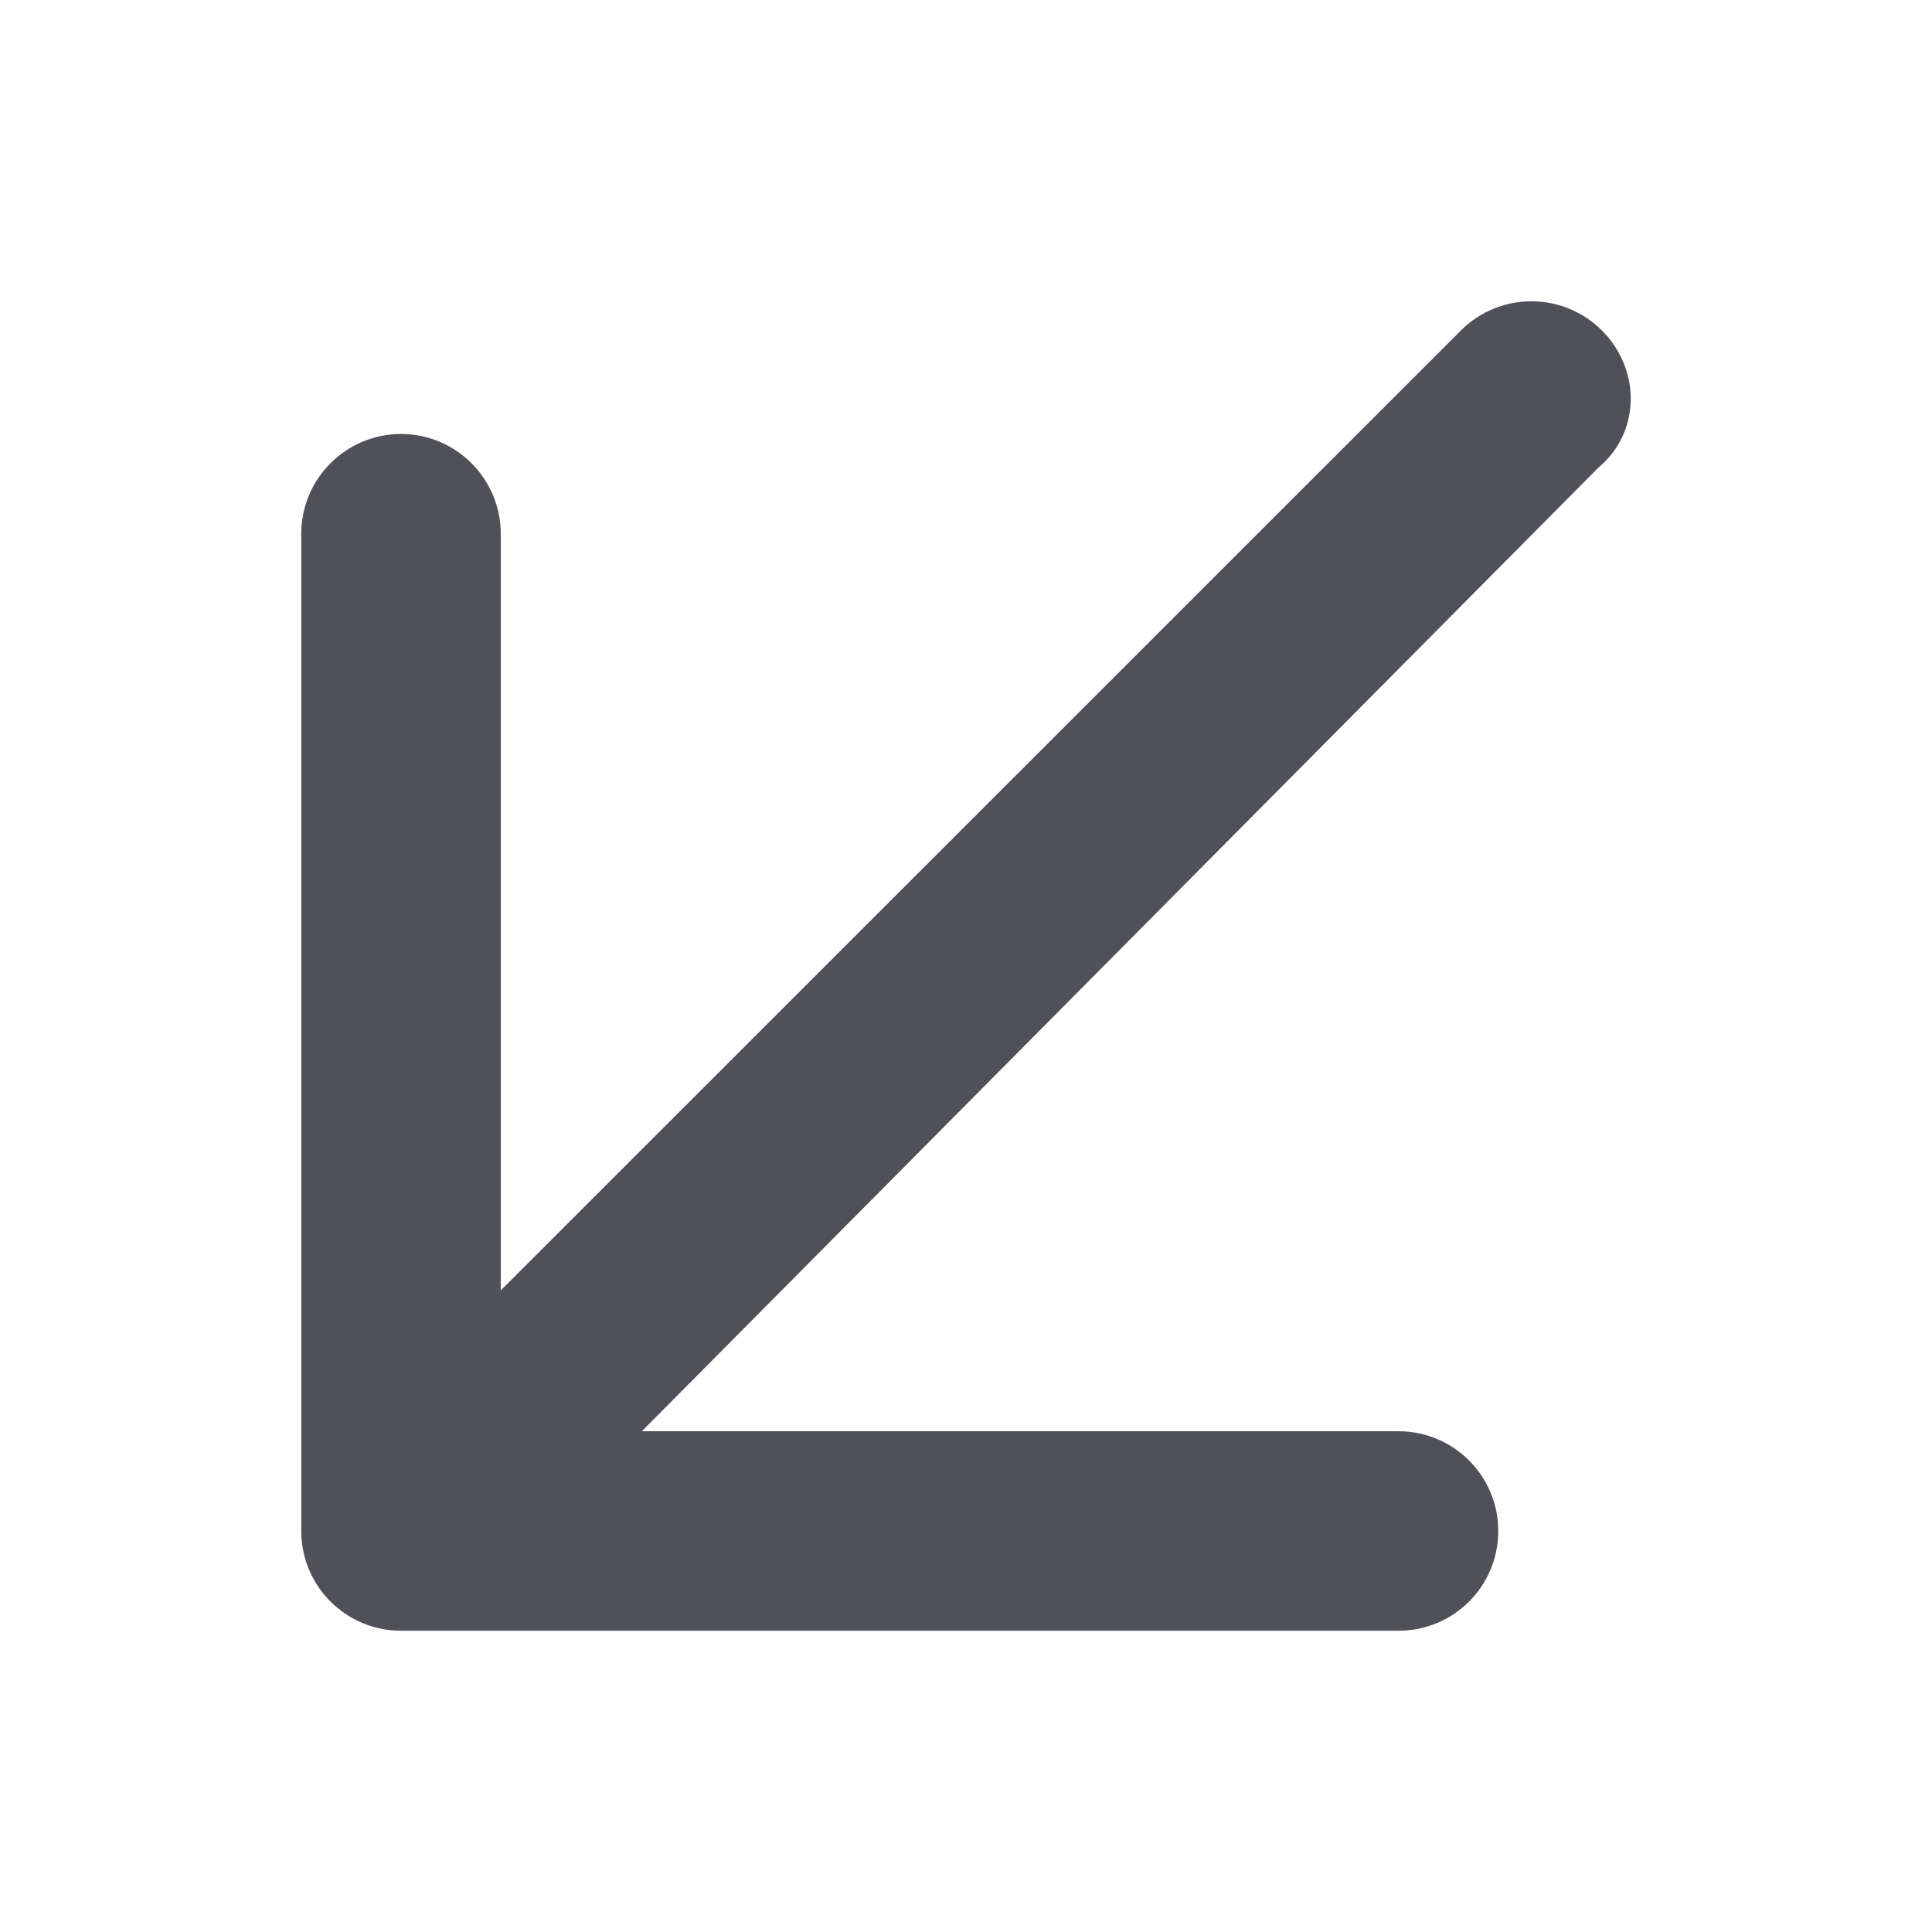
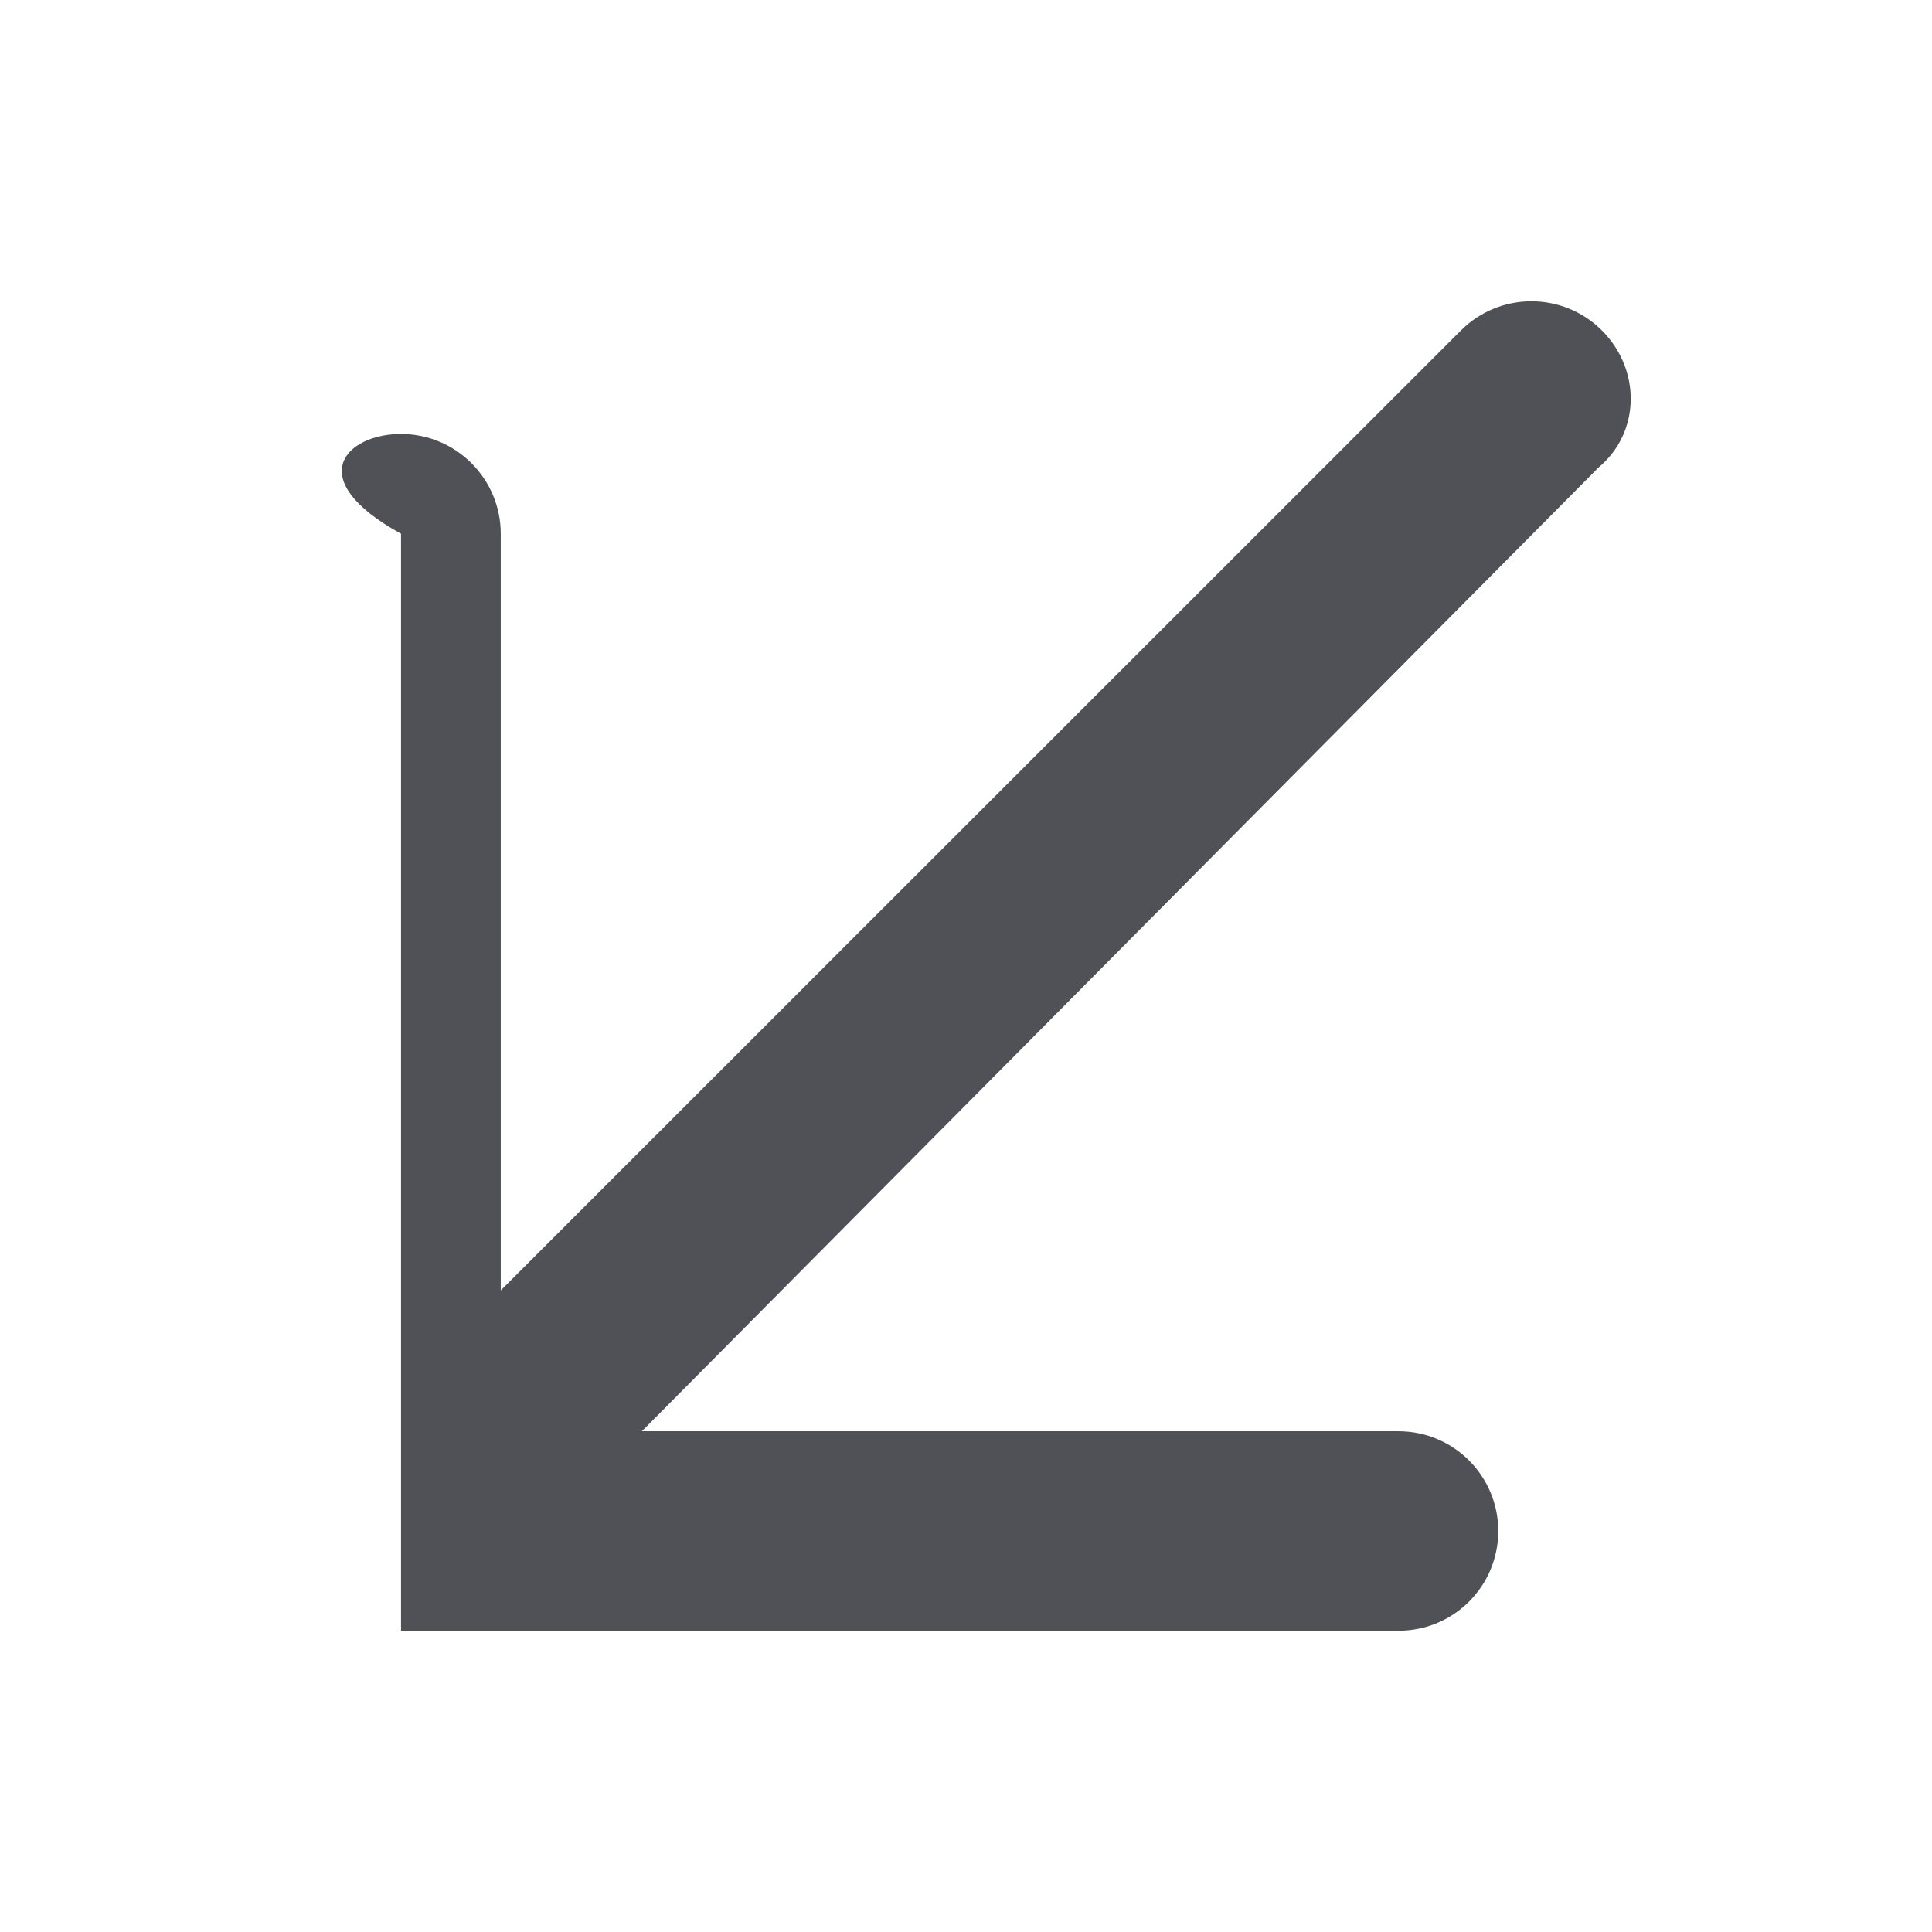
<svg xmlns="http://www.w3.org/2000/svg" width="32" height="32" viewBox="0 0 32 32" fill="none">
-   <path d="M26.475 7.745L10.631 23.706H23.164C24.076 23.706 24.816 24.446 24.816 25.358C24.816 26.27 24.08 27.01 23.164 27.01H6.642C5.73 27.01 4.99 26.273 4.99 25.358V8.84C4.99 7.931 5.73 7.188 6.642 7.188C7.554 7.188 8.294 7.931 8.294 8.84V21.373L24.197 5.474C24.842 4.829 25.887 4.829 26.533 5.474C27.179 6.119 27.177 7.16 26.475 7.745Z" fill="#4F5157" />
+   <path d="M26.475 7.745L10.631 23.706H23.164C24.076 23.706 24.816 24.446 24.816 25.358C24.816 26.27 24.08 27.01 23.164 27.01H6.642V8.84C4.99 7.931 5.73 7.188 6.642 7.188C7.554 7.188 8.294 7.931 8.294 8.84V21.373L24.197 5.474C24.842 4.829 25.887 4.829 26.533 5.474C27.179 6.119 27.177 7.16 26.475 7.745Z" fill="#4F5157" />
</svg>